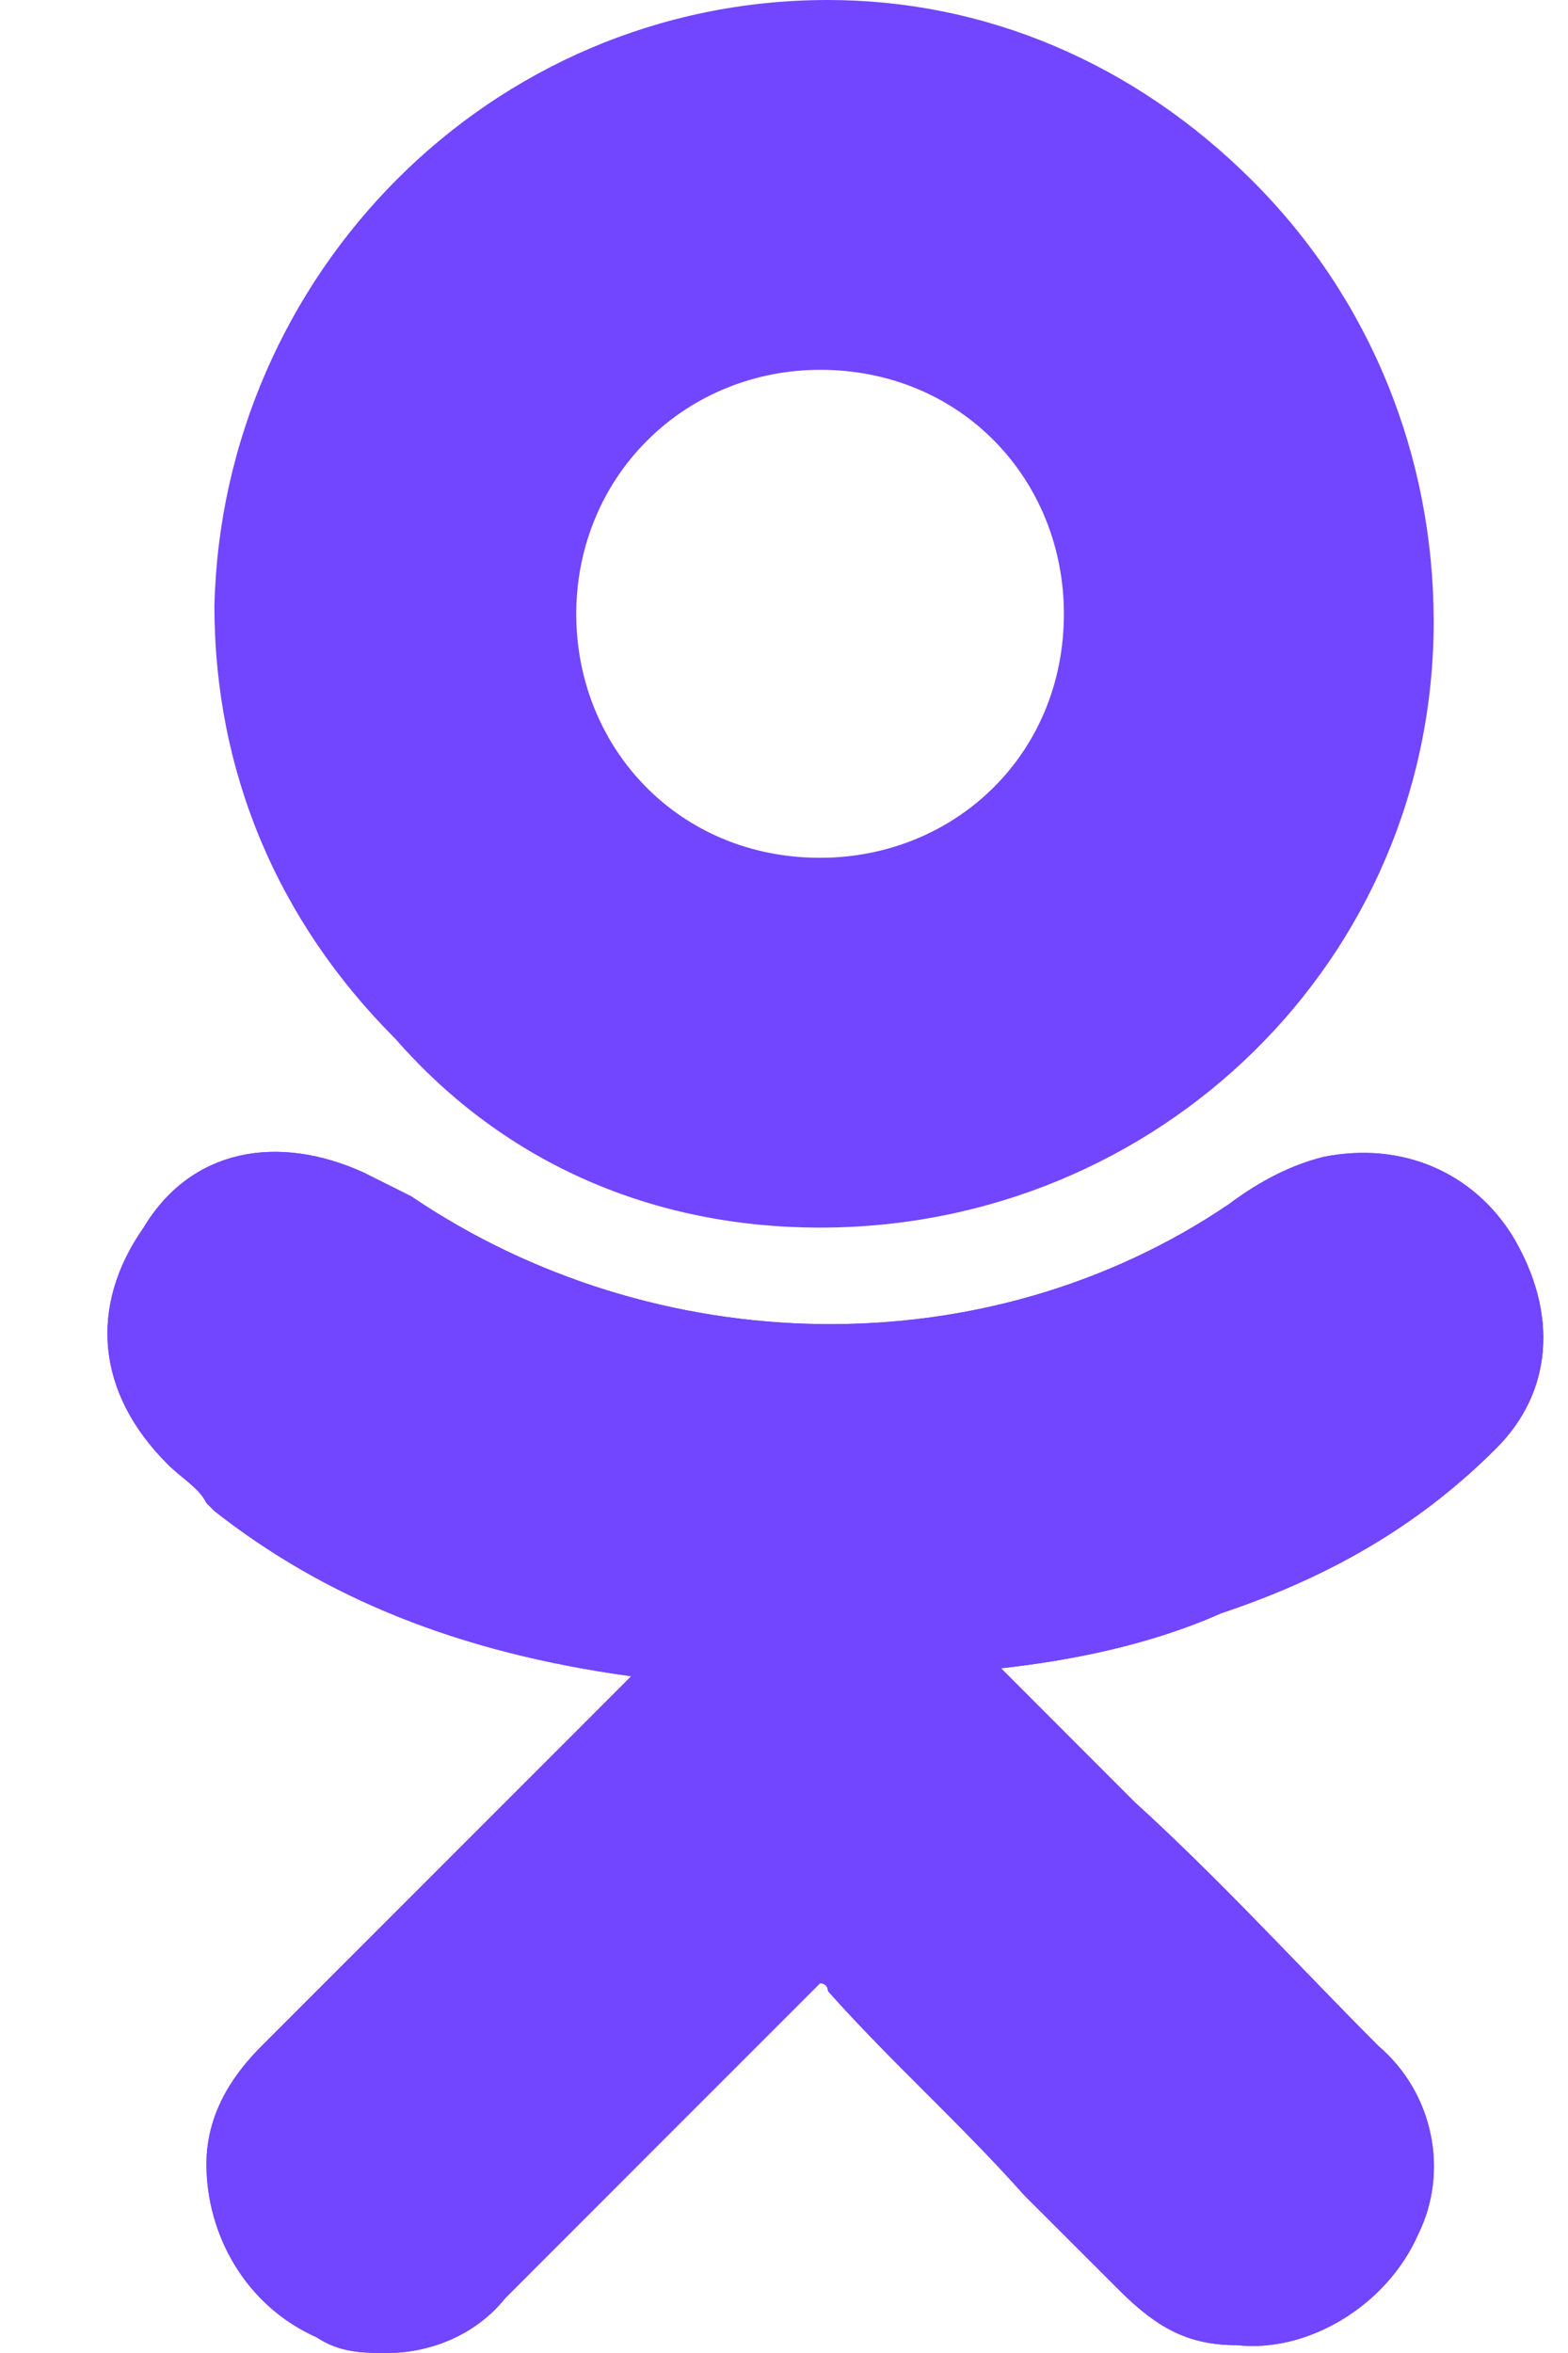
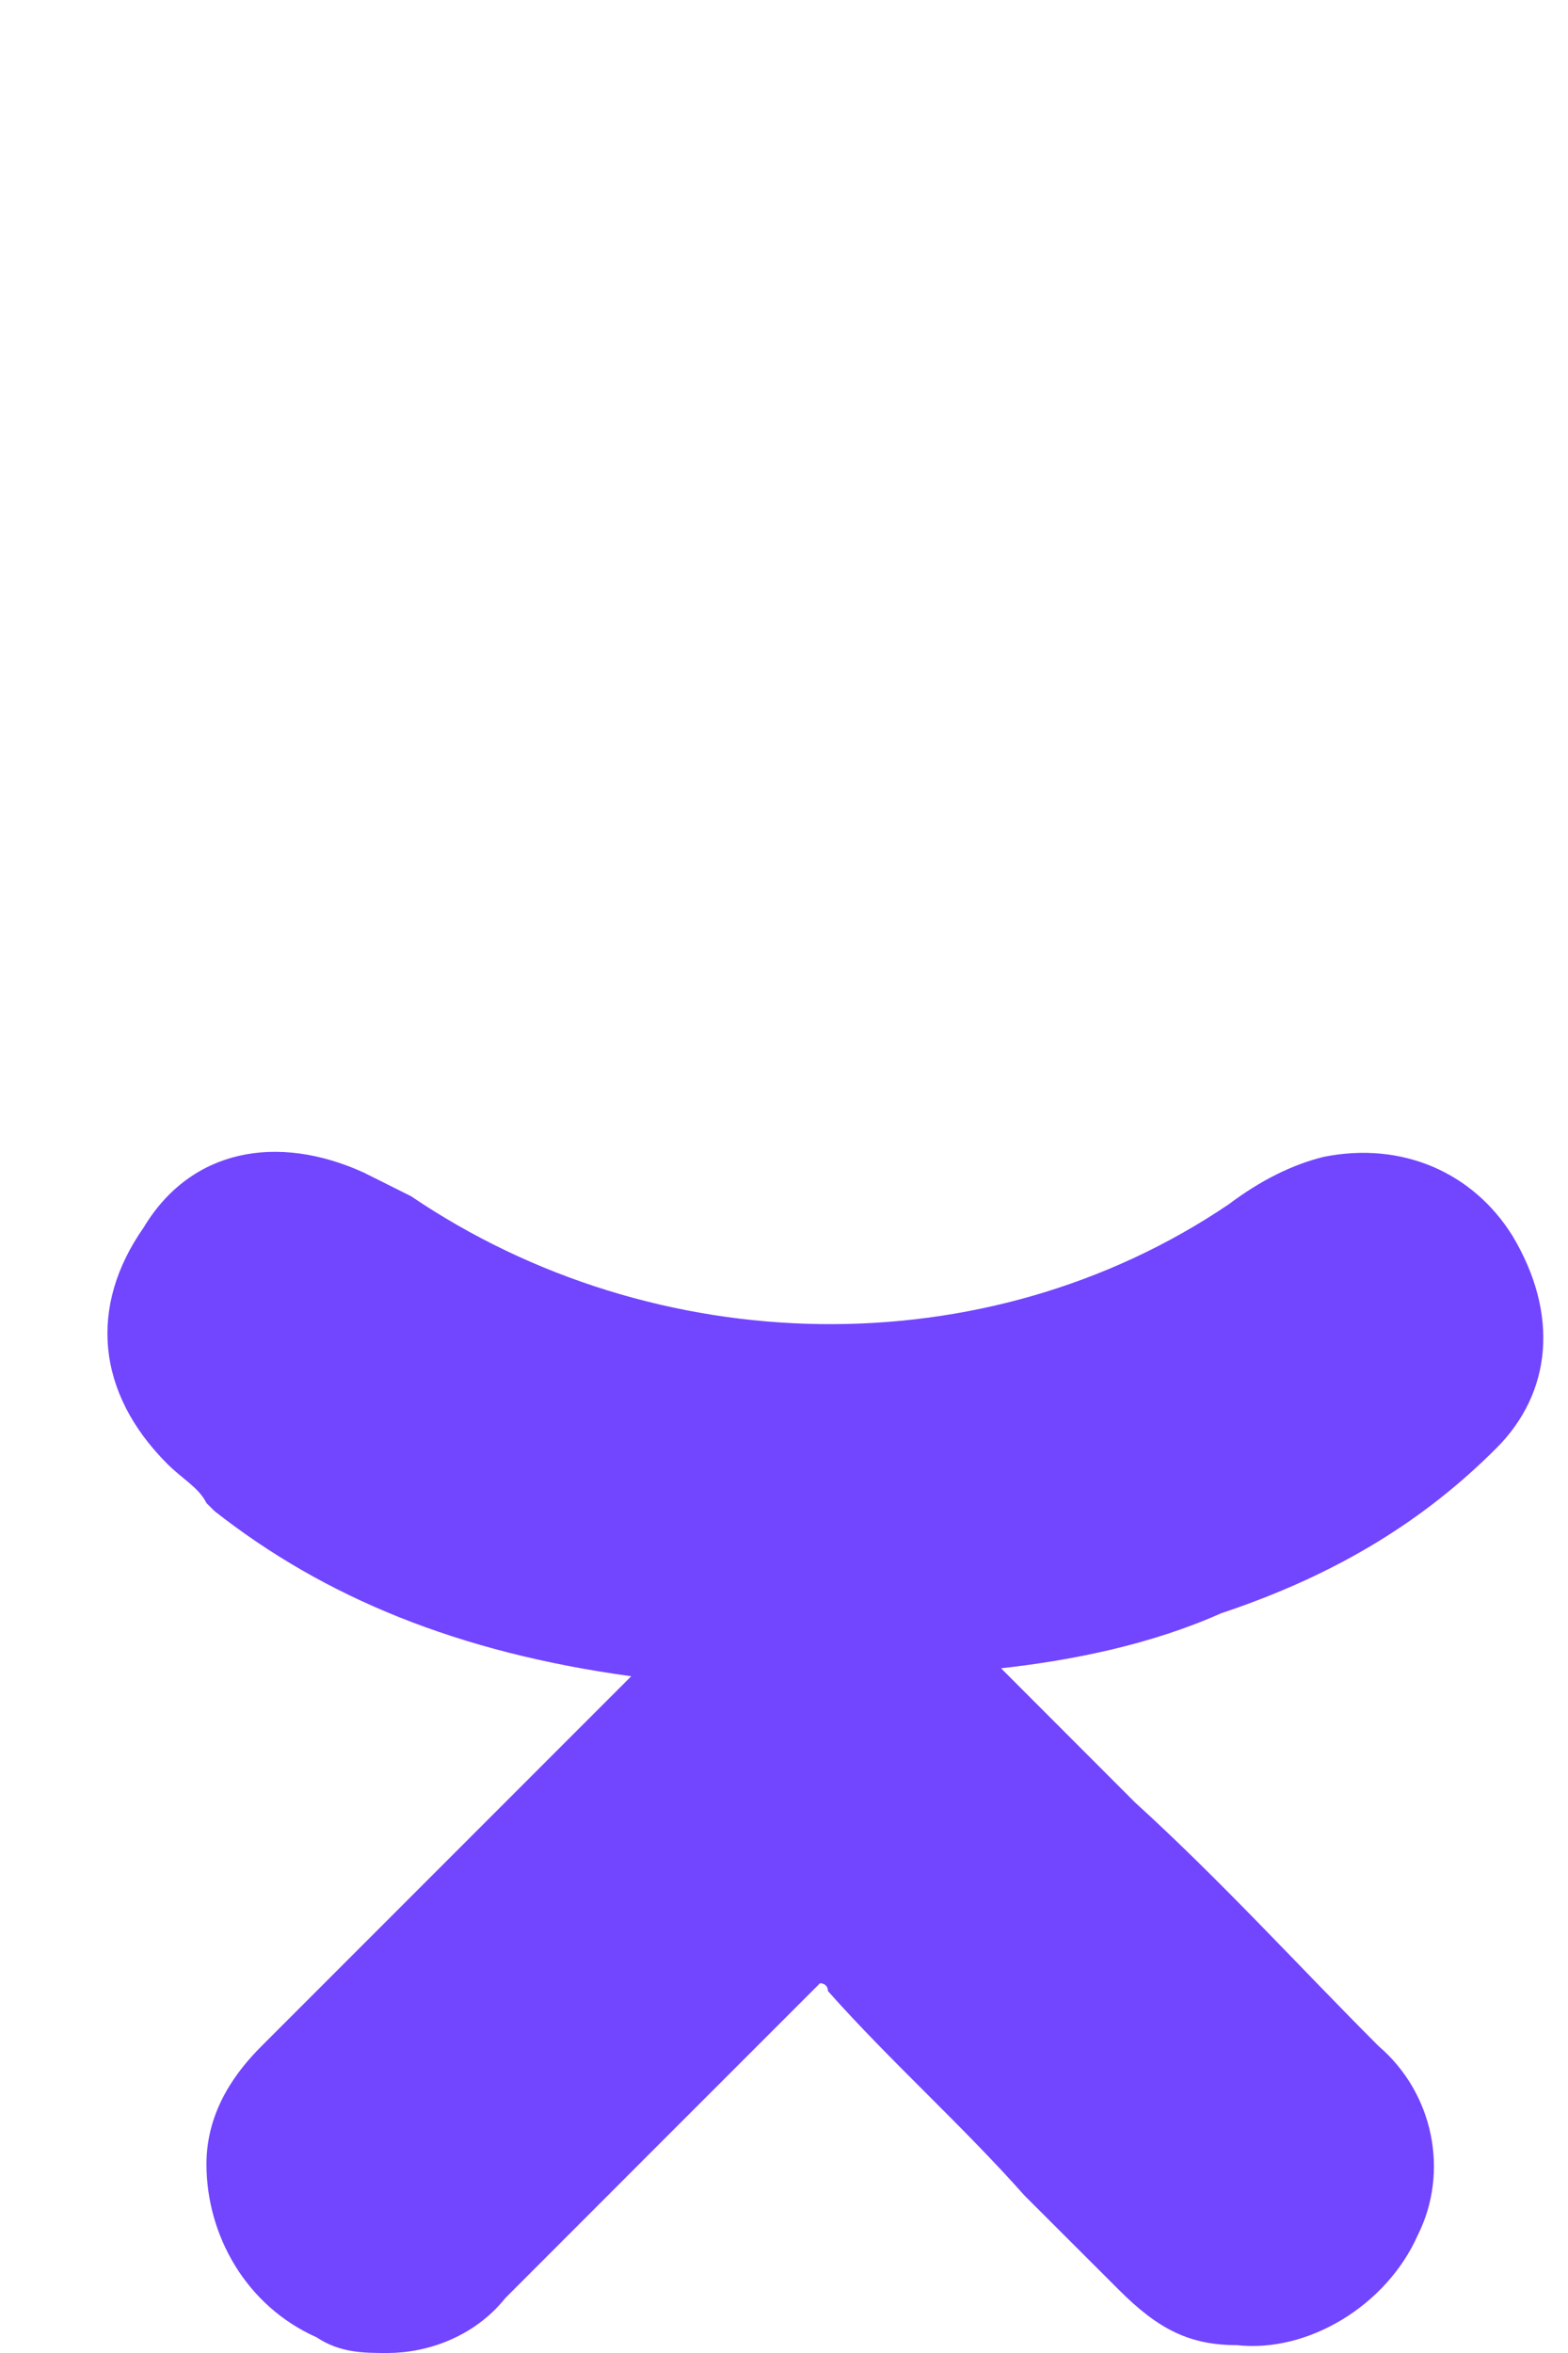
<svg xmlns="http://www.w3.org/2000/svg" width="12" height="18" viewBox="0 0 12 18" fill="none">
  <path d="M11.453 11.077C11.875 10.655 11.935 10.053 11.574 9.452C11.273 8.97 10.731 8.729 10.129 8.85C9.888 8.91 9.647 9.03 9.406 9.211C7.54 10.475 5.012 10.415 3.146 9.151C3.025 9.09 2.905 9.03 2.784 8.97C2.122 8.669 1.46 8.789 1.099 9.391C0.677 9.993 0.738 10.655 1.279 11.197C1.4 11.318 1.52 11.378 1.58 11.498L1.641 11.559C2.483 12.221 3.507 12.642 4.831 12.823L4.049 13.605C3.386 14.268 2.664 14.99 2.002 15.652C1.821 15.833 1.58 16.134 1.58 16.555C1.58 17.097 1.881 17.639 2.423 17.88C2.604 18 2.784 18 2.965 18C3.266 18 3.627 17.88 3.868 17.579C4.771 16.676 5.493 15.953 6.216 15.231C6.276 15.171 6.276 15.171 6.276 15.171C6.276 15.171 6.336 15.171 6.336 15.231C6.818 15.773 7.36 16.254 7.841 16.796C8.082 17.037 8.323 17.278 8.564 17.518C8.865 17.819 9.105 17.94 9.467 17.94C10.008 18 10.611 17.639 10.851 17.097C11.092 16.615 10.972 16.013 10.55 15.652C9.948 15.05 9.346 14.388 8.684 13.786L7.661 12.762C8.202 12.702 8.805 12.582 9.346 12.341C10.249 12.04 10.912 11.619 11.453 11.077Z" fill="#7245FF" />
-   <path d="M6.276 9.391C8.865 9.391 10.972 7.344 10.972 4.756C10.972 3.492 10.49 2.288 9.587 1.385C8.684 0.482 7.54 0 6.336 0C3.748 0 1.701 2.107 1.641 4.635C1.641 5.9 2.122 7.043 3.025 7.946C3.868 8.91 5.012 9.391 6.276 9.391ZM4.952 3.371C5.313 3.01 5.794 2.829 6.276 2.829C7.36 2.829 8.142 3.672 8.142 4.696C8.142 5.779 7.299 6.562 6.276 6.562C5.192 6.562 4.41 5.719 4.41 4.696C4.41 4.214 4.59 3.732 4.952 3.371Z" fill="#7245FF" />
-   <path d="M11.453 11.077C11.875 10.655 11.935 10.053 11.574 9.452C11.273 8.97 10.731 8.729 10.129 8.85C9.888 8.91 9.647 9.03 9.406 9.211C7.54 10.475 5.012 10.415 3.146 9.151C3.025 9.09 2.905 9.03 2.784 8.97C2.122 8.669 1.46 8.789 1.099 9.391C0.677 9.993 0.738 10.655 1.279 11.197C1.4 11.318 1.52 11.378 1.58 11.498L1.641 11.559C2.483 12.221 3.507 12.642 4.831 12.823L4.049 13.605C3.386 14.268 2.664 14.99 2.002 15.652C1.821 15.833 1.58 16.134 1.58 16.555C1.58 17.097 1.881 17.639 2.423 17.88C2.604 18 2.784 18 2.965 18C3.266 18 3.627 17.88 3.868 17.579C4.771 16.676 5.493 15.953 6.216 15.231C6.276 15.171 6.276 15.171 6.276 15.171C6.276 15.171 6.336 15.171 6.336 15.231C6.818 15.773 7.36 16.254 7.841 16.796C8.082 17.037 8.323 17.278 8.564 17.518C8.865 17.819 9.105 17.94 9.467 17.94C10.008 18 10.611 17.639 10.851 17.097C11.092 16.615 10.972 16.013 10.55 15.652C9.948 15.05 9.346 14.388 8.684 13.786L7.661 12.762C8.202 12.702 8.805 12.582 9.346 12.341C10.249 12.04 10.912 11.619 11.453 11.077Z" fill="#7245FF" />
</svg>